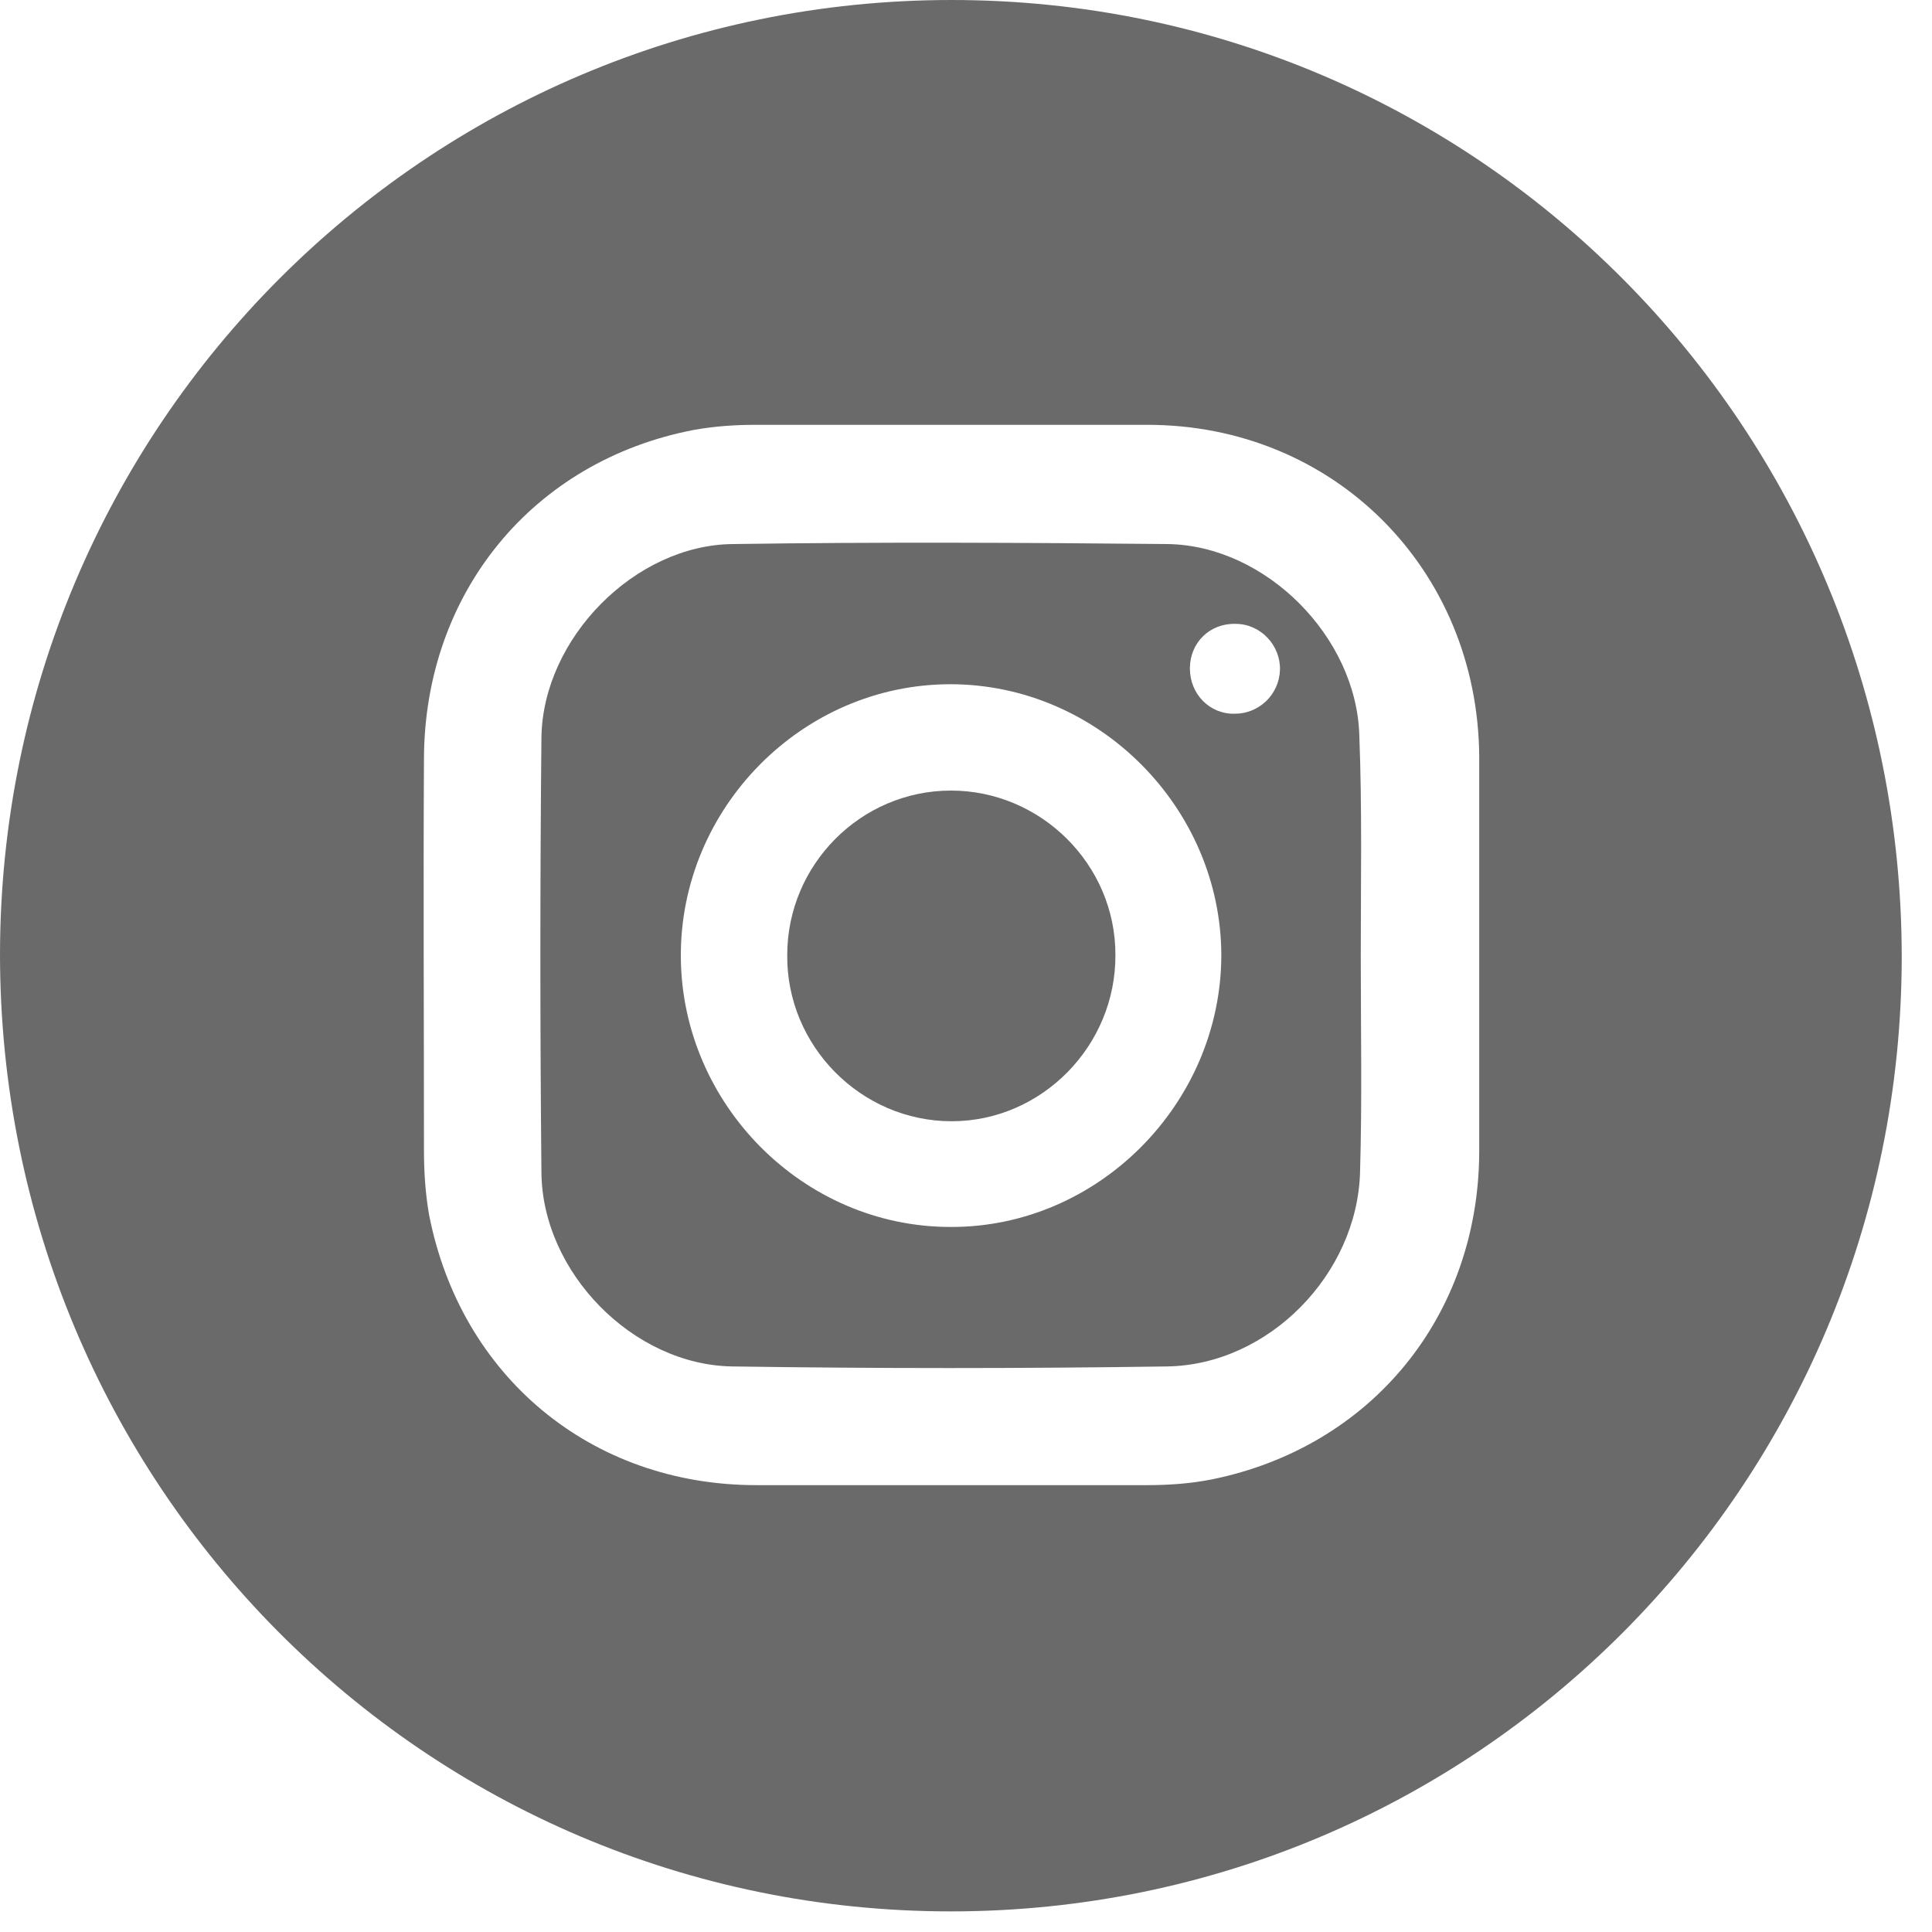
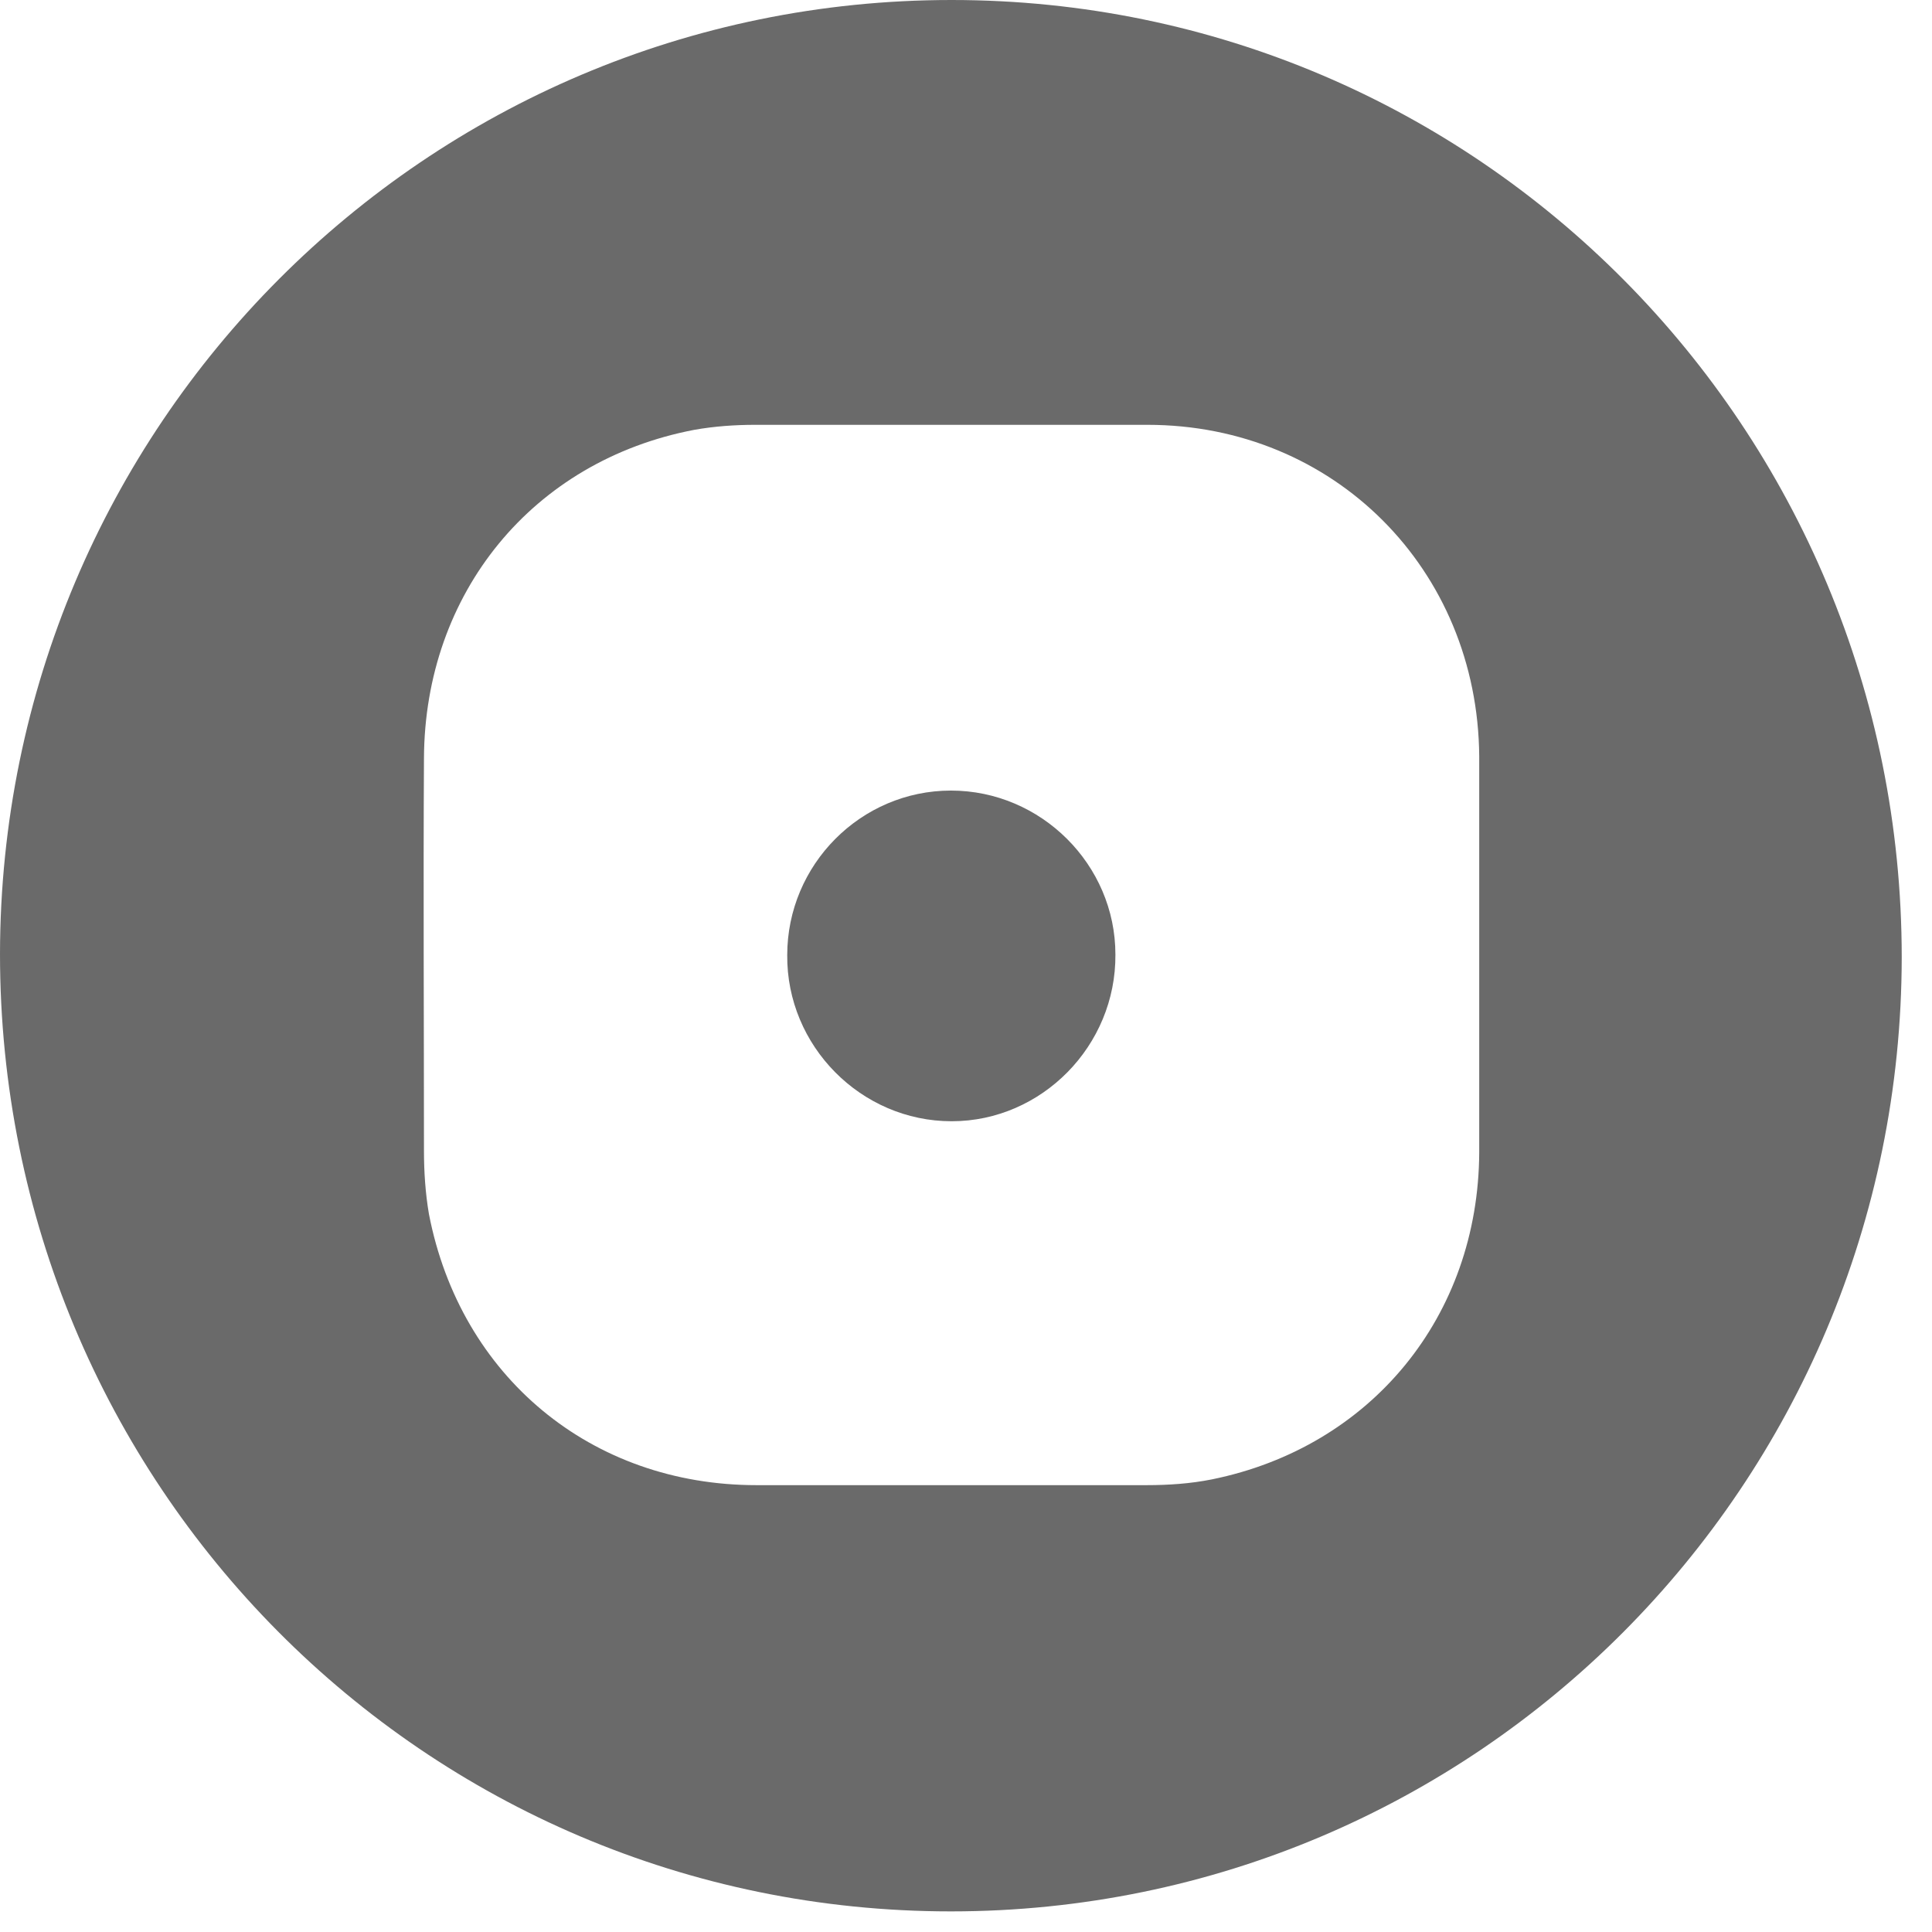
<svg xmlns="http://www.w3.org/2000/svg" width="45" height="45" viewBox="0 0 45 45" fill="none">
  <path d="M22.164 0C34.42 0 44.295 9.962 44.295 22.302C44.279 34.592 34.387 44.52 22.148 44.52C9.875 44.52 0 34.558 0 22.218C0.017 9.929 9.925 0 22.164 0ZM34.454 22.268C34.454 20.711 34.454 19.171 34.454 17.614C34.42 13.261 31.073 9.895 26.727 9.895C23.68 9.895 20.632 9.895 17.585 9.895C17.119 9.895 16.636 9.929 16.169 10.012C12.406 10.732 9.891 13.813 9.875 17.664C9.858 20.711 9.875 23.759 9.875 26.806C9.875 27.291 9.908 27.794 9.991 28.279C10.724 32.063 13.771 34.592 17.618 34.592C20.649 34.592 23.68 34.592 26.71 34.592C27.21 34.592 27.726 34.558 28.226 34.458C31.939 33.704 34.437 30.657 34.454 26.839C34.454 25.332 34.454 23.809 34.454 22.268Z" fill="#6A6A6A" />
-   <path d="M31.695 22.266C31.695 23.941 31.728 25.632 31.678 27.306C31.611 29.683 29.546 31.793 27.182 31.827C23.801 31.877 20.421 31.877 17.057 31.827C14.742 31.793 12.628 29.633 12.611 27.306C12.578 23.924 12.578 20.542 12.611 17.176C12.644 14.866 14.792 12.689 17.074 12.672C20.454 12.622 23.835 12.639 27.198 12.672C29.48 12.706 31.595 14.832 31.661 17.126C31.728 18.851 31.695 20.558 31.695 22.266ZM22.136 15.937C18.689 15.937 15.841 18.817 15.858 22.283C15.875 25.715 18.706 28.578 22.136 28.578C25.566 28.595 28.431 25.715 28.447 22.266C28.447 18.817 25.583 15.937 22.136 15.937ZM28.78 14.531C28.181 14.514 27.715 14.966 27.715 15.569C27.715 16.172 28.181 16.64 28.764 16.624C29.33 16.624 29.796 16.172 29.813 15.602C29.829 15.033 29.363 14.531 28.78 14.531Z" fill="#6A6A6A" />
  <path d="M22.149 18.414C24.248 18.414 25.98 20.139 25.98 22.232C25.996 24.358 24.264 26.116 22.166 26.116C20.051 26.116 18.319 24.358 18.336 22.248C18.336 20.139 20.051 18.414 22.149 18.414Z" fill="#6A6A6A" />
</svg>